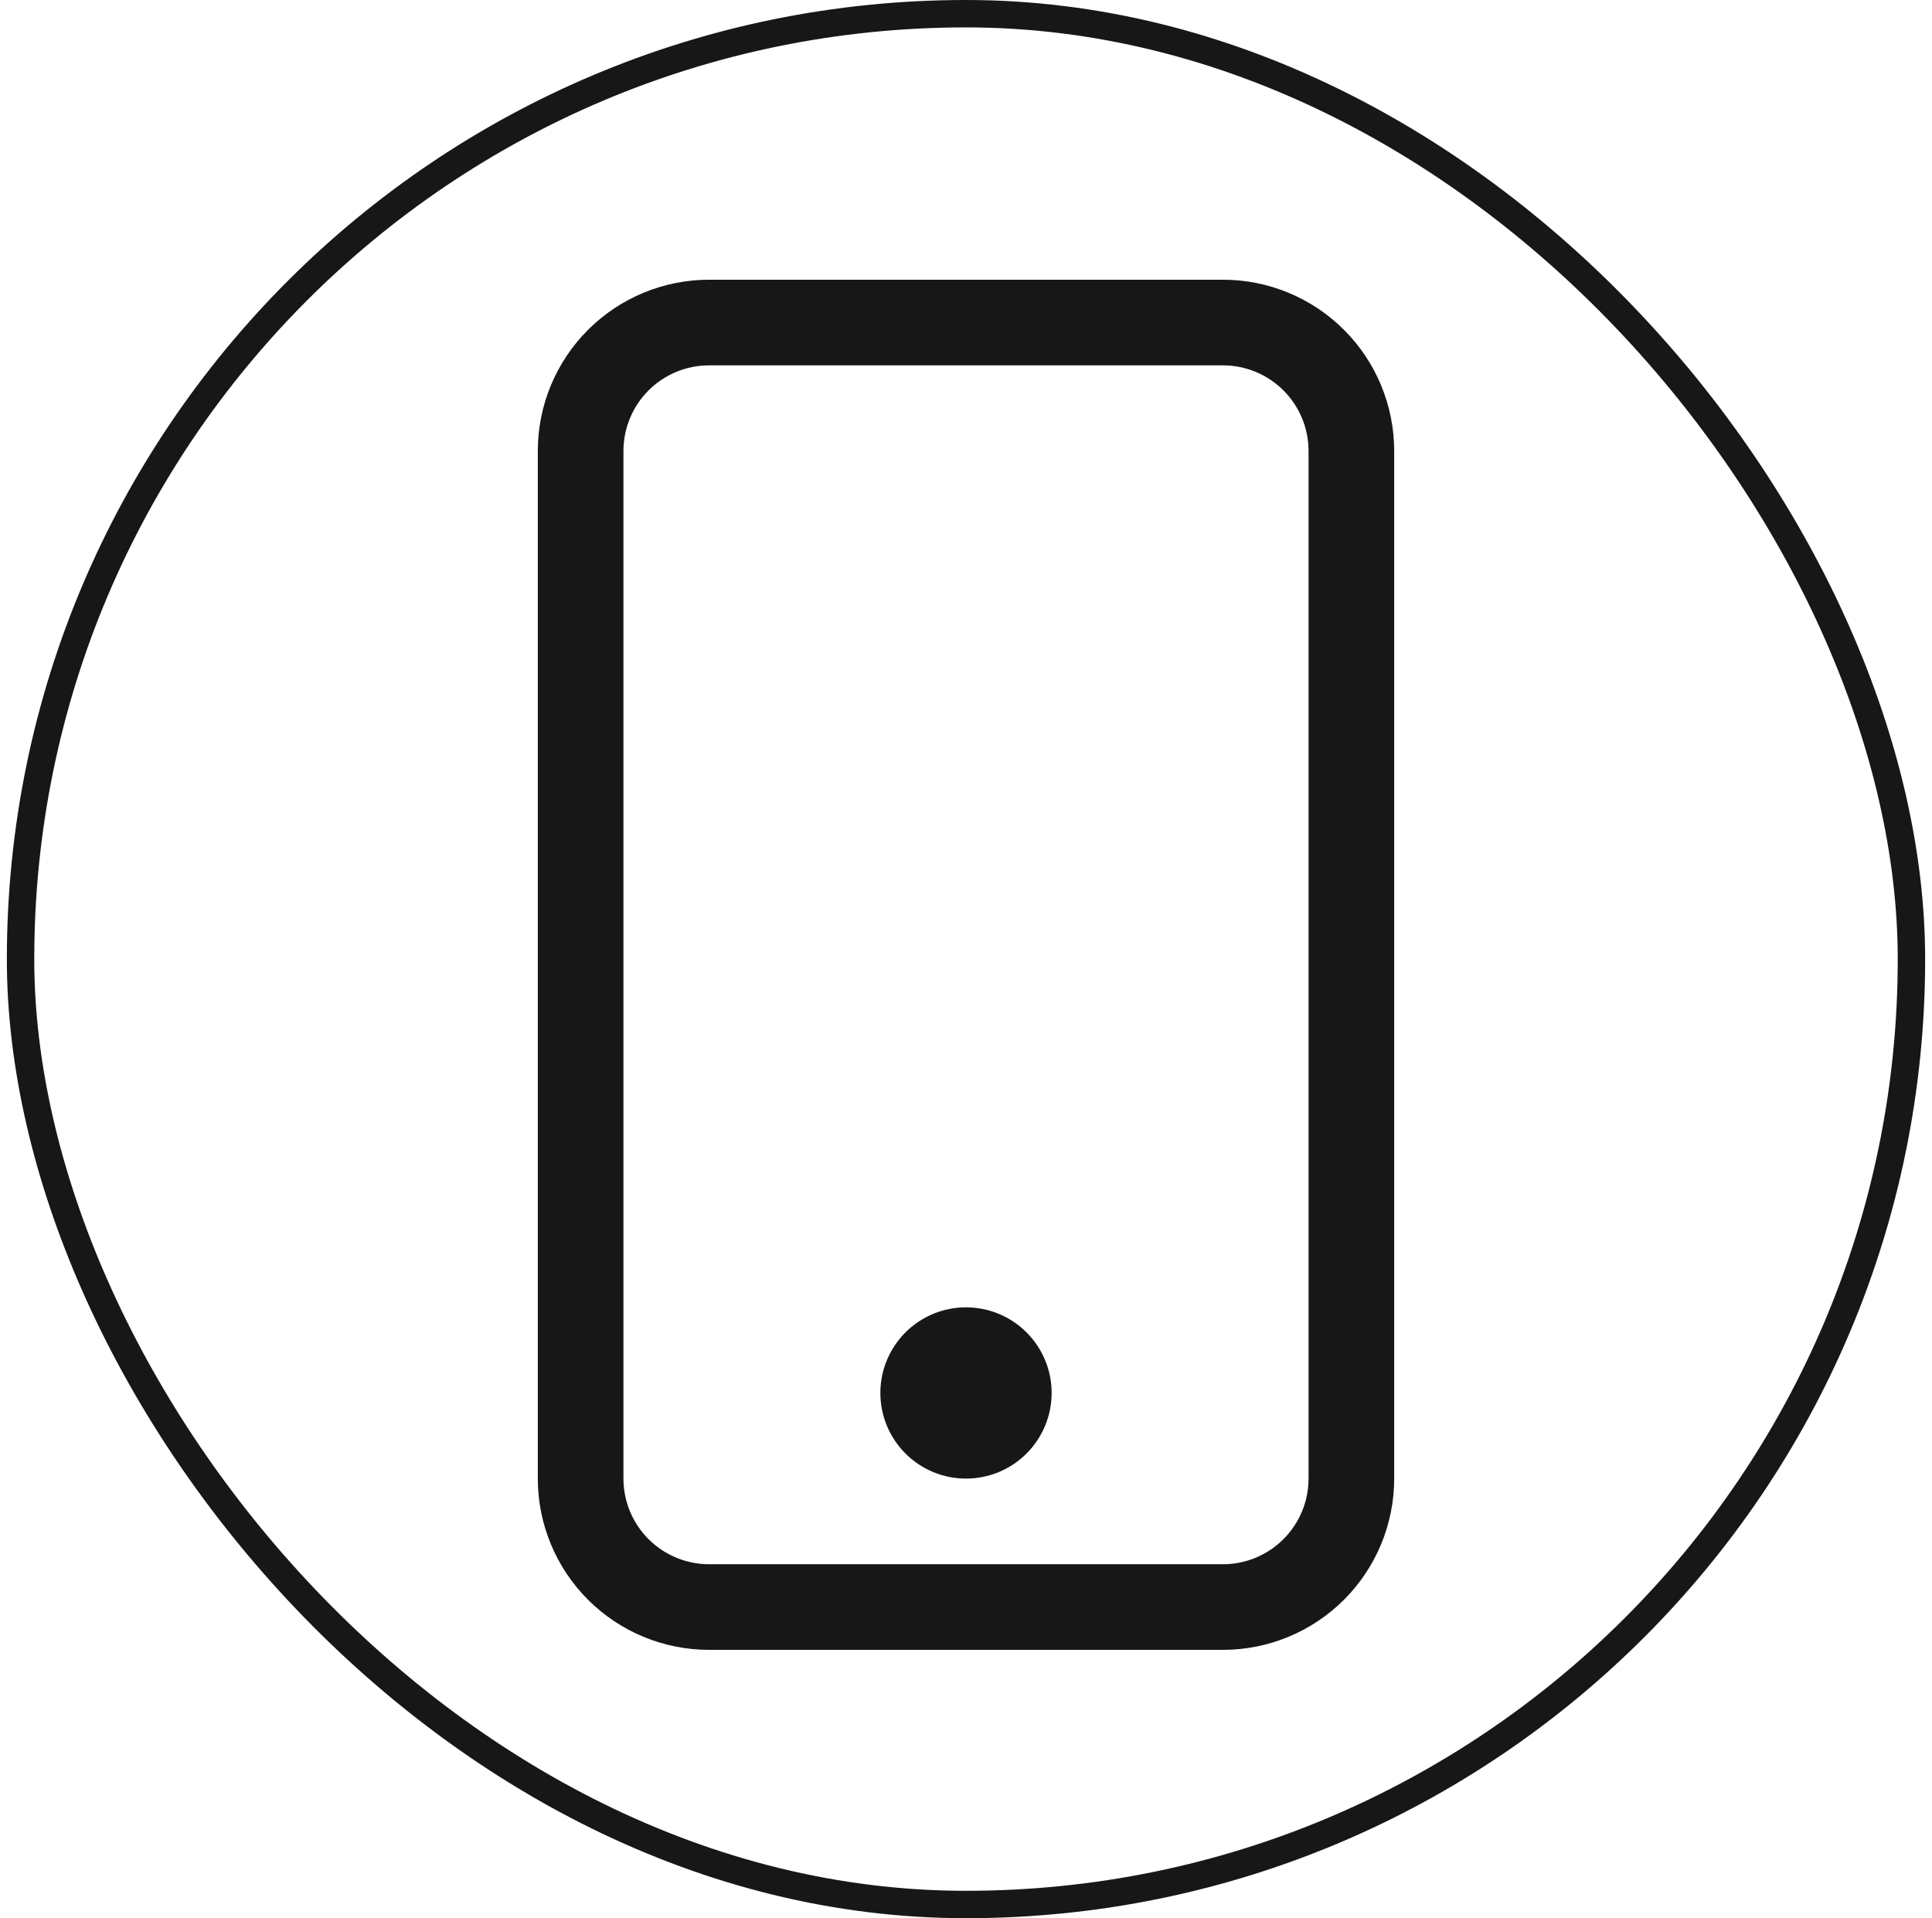
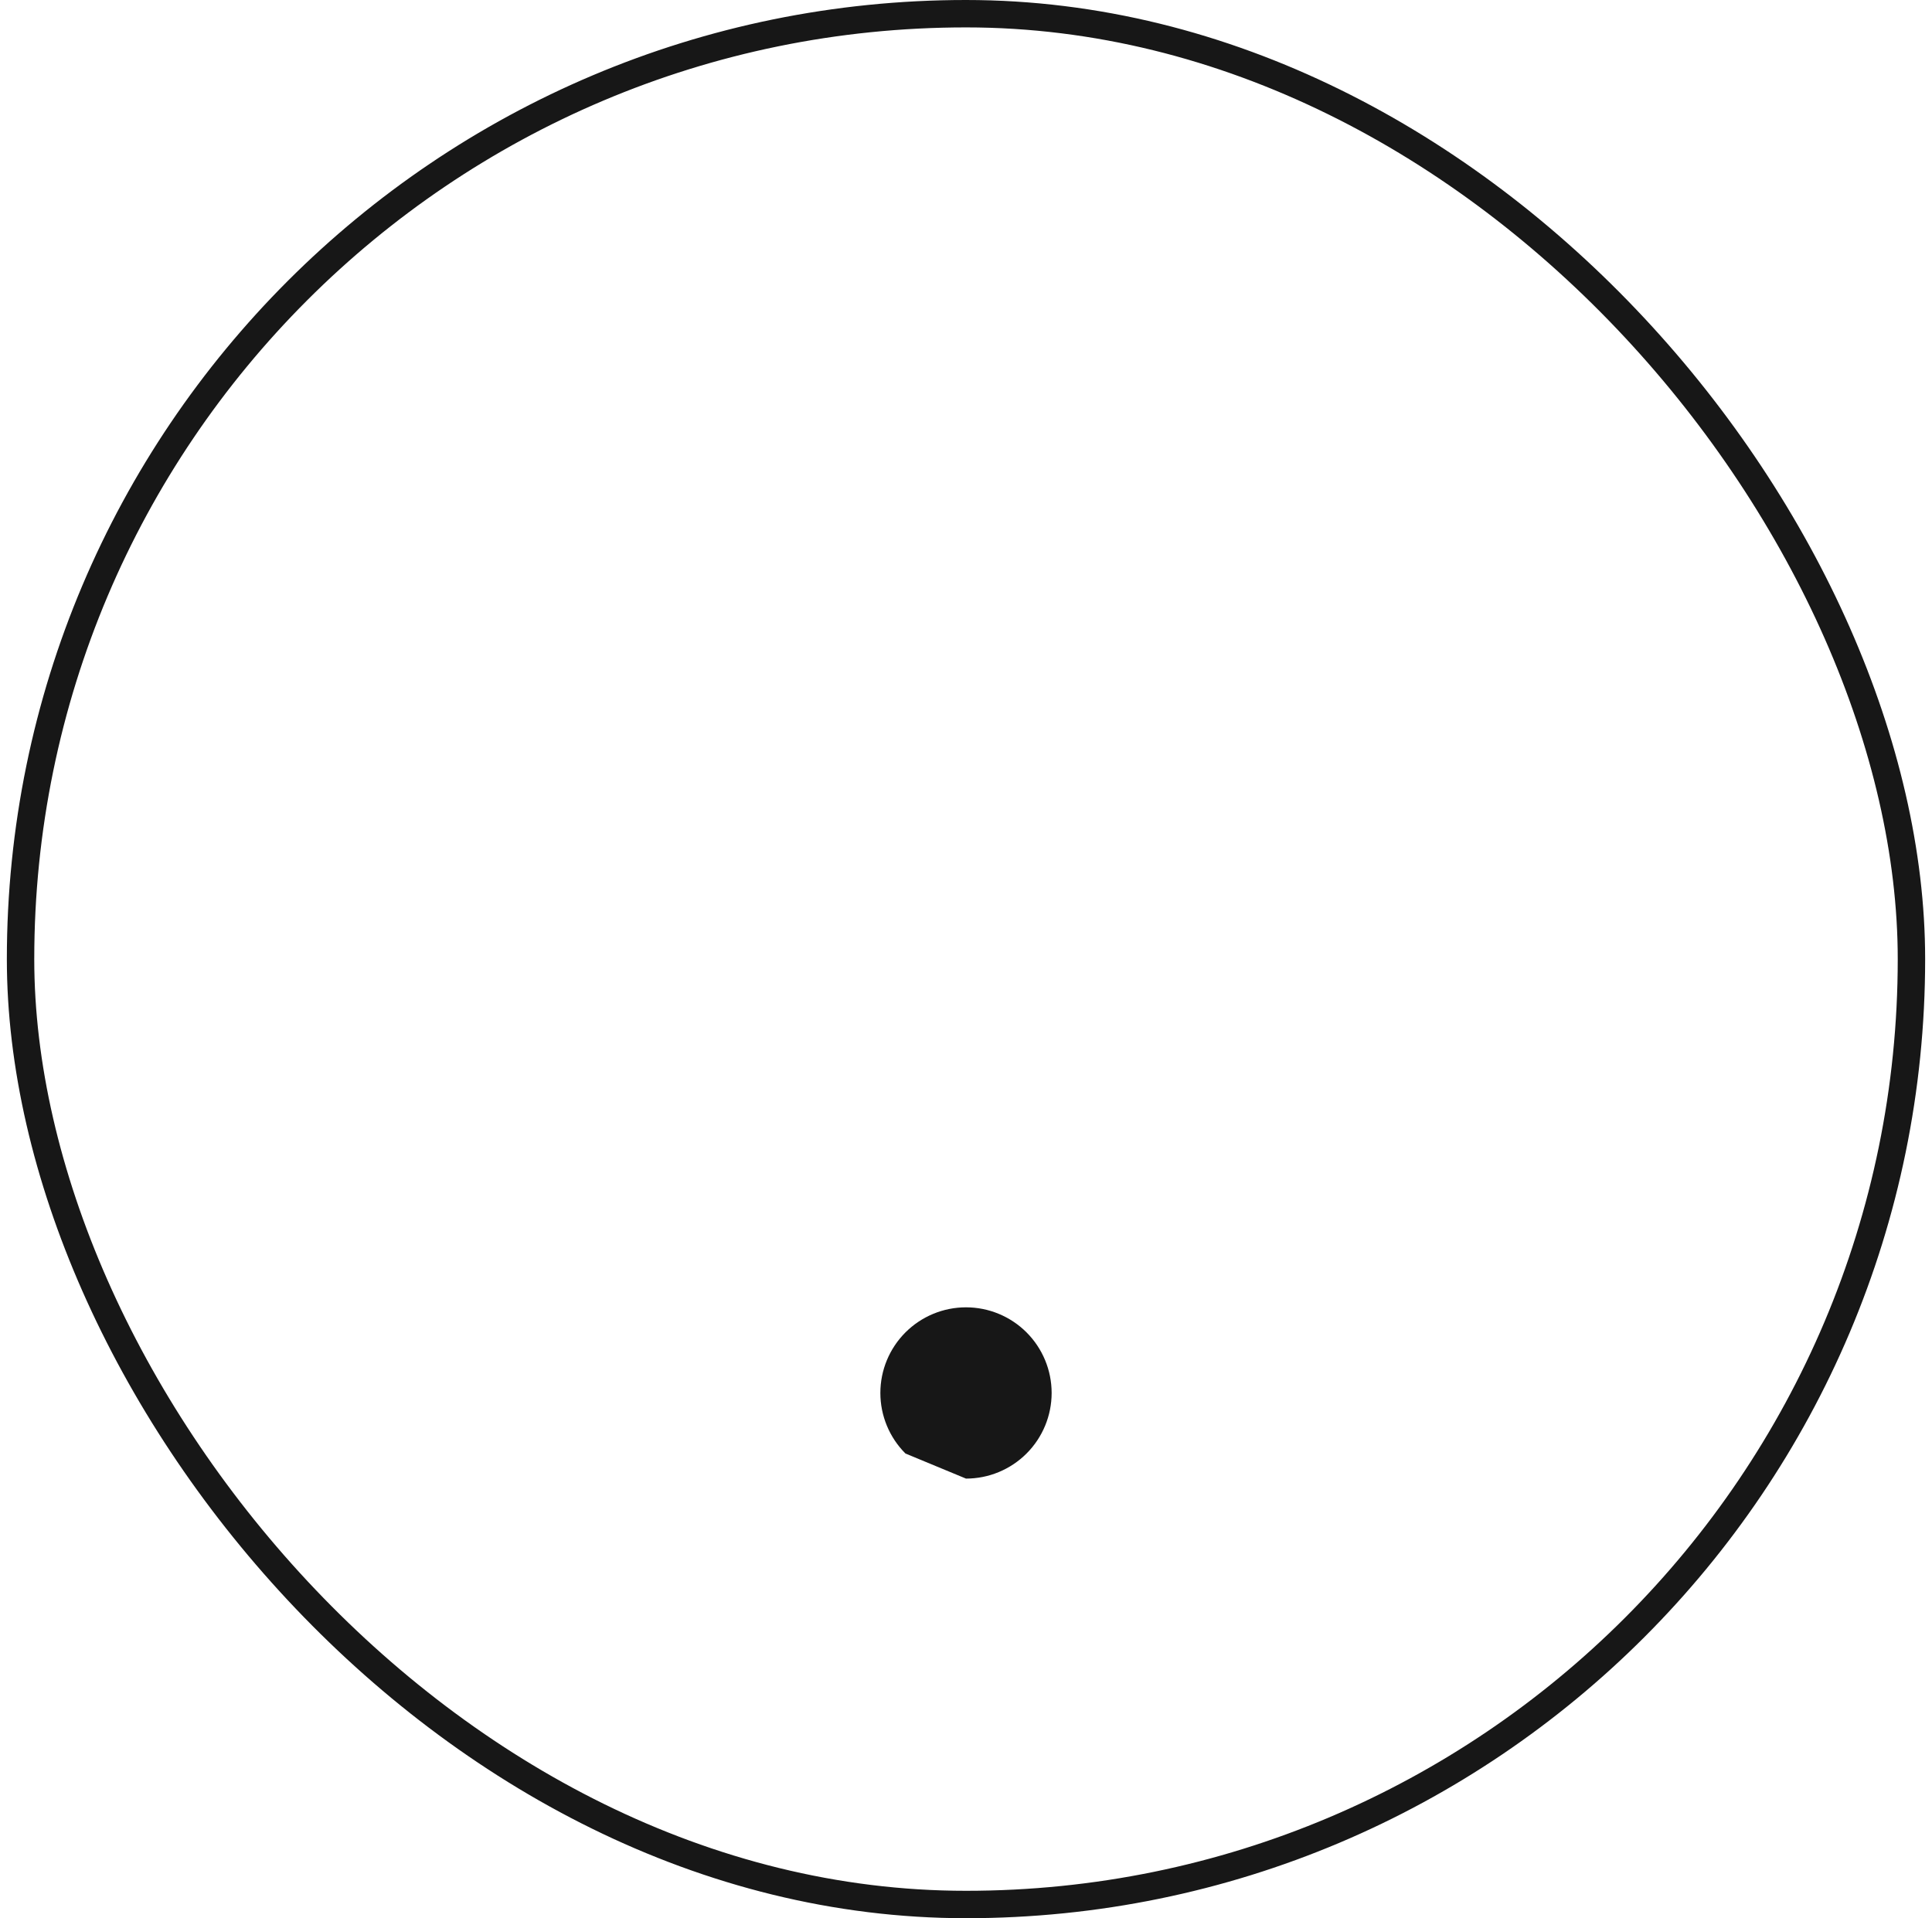
<svg xmlns="http://www.w3.org/2000/svg" width="141" height="140" viewBox="0 0 141 140" fill="none">
  <rect x="1.5" y="1" width="138" height="138" rx="69" stroke="#171717" stroke-width="2" />
  <g clip-path="url(#clip0_76_3829)">
-     <path d="M89.25 26.665C90.908 26.665 92.497 27.323 93.669 28.495C94.841 29.668 95.5 31.257 95.5 32.915V107.915C95.5 109.572 94.841 111.162 93.669 112.334C92.497 113.506 90.908 114.165 89.25 114.165H51.75C50.092 114.165 48.503 113.506 47.331 112.334C46.158 111.162 45.5 109.572 45.5 107.915V32.915C45.5 31.257 46.158 29.668 47.331 28.495C48.503 27.323 50.092 26.665 51.75 26.665H89.25ZM51.75 20.415C48.435 20.415 45.255 21.732 42.911 24.076C40.567 26.42 39.25 29.6 39.25 32.915V107.915C39.25 111.23 40.567 114.409 42.911 116.754C45.255 119.098 48.435 120.415 51.75 120.415H89.25C92.565 120.415 95.745 119.098 98.089 116.754C100.433 114.409 101.75 111.23 101.75 107.915V32.915C101.75 29.6 100.433 26.42 98.089 24.076C95.745 21.732 92.565 20.415 89.25 20.415H51.75Z" fill="#171717" />
-     <path d="M70.5 107.915C72.158 107.915 73.747 107.256 74.919 106.084C76.091 104.912 76.75 103.322 76.75 101.665C76.75 100.007 76.091 98.418 74.919 97.245C73.747 96.073 72.158 95.415 70.5 95.415C68.842 95.415 67.253 96.073 66.081 97.245C64.909 98.418 64.25 100.007 64.25 101.665C64.25 103.322 64.909 104.912 66.081 106.084C67.253 107.256 68.842 107.915 70.5 107.915Z" fill="#171717" />
+     <path d="M70.5 107.915C72.158 107.915 73.747 107.256 74.919 106.084C76.091 104.912 76.75 103.322 76.75 101.665C76.75 100.007 76.091 98.418 74.919 97.245C73.747 96.073 72.158 95.415 70.5 95.415C68.842 95.415 67.253 96.073 66.081 97.245C64.909 98.418 64.25 100.007 64.25 101.665C64.25 103.322 64.909 104.912 66.081 106.084Z" fill="#171717" />
  </g>
  <defs>
    <clipPath id="clip0_76_3829">
      <rect width="100" height="100" fill="white" transform="translate(20.5 20.415)" />
    </clipPath>
  </defs>
</svg>